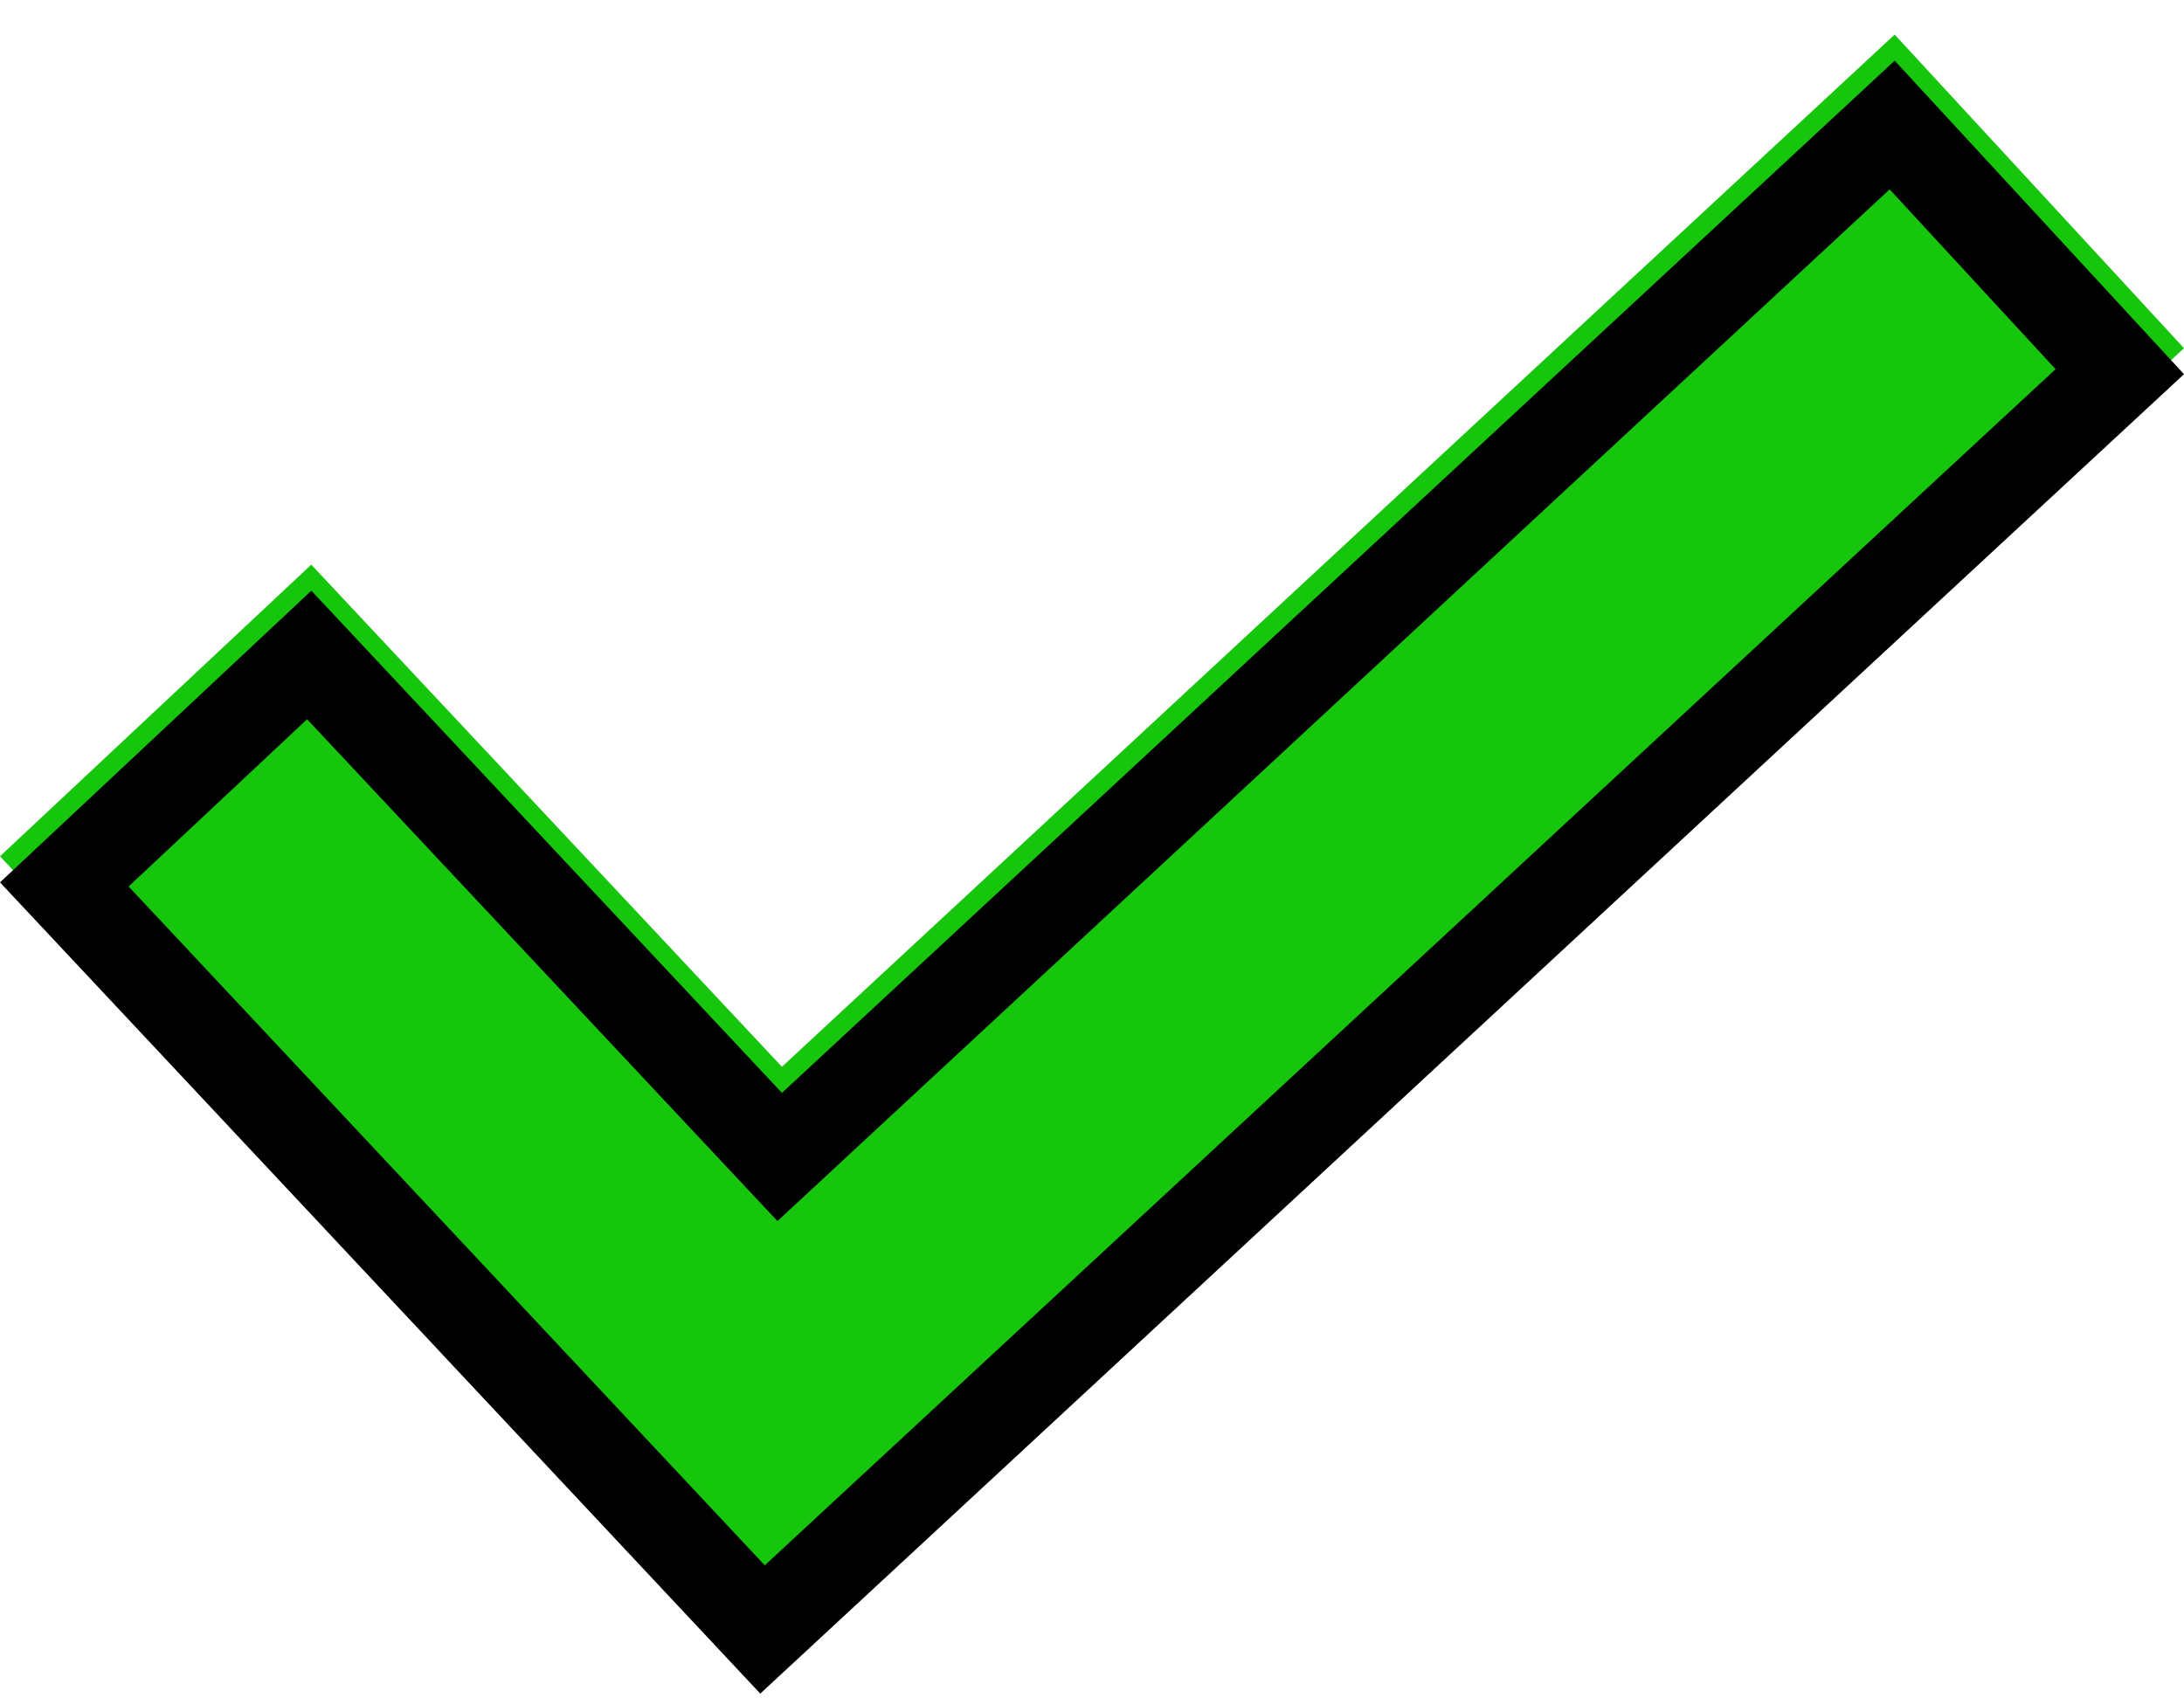
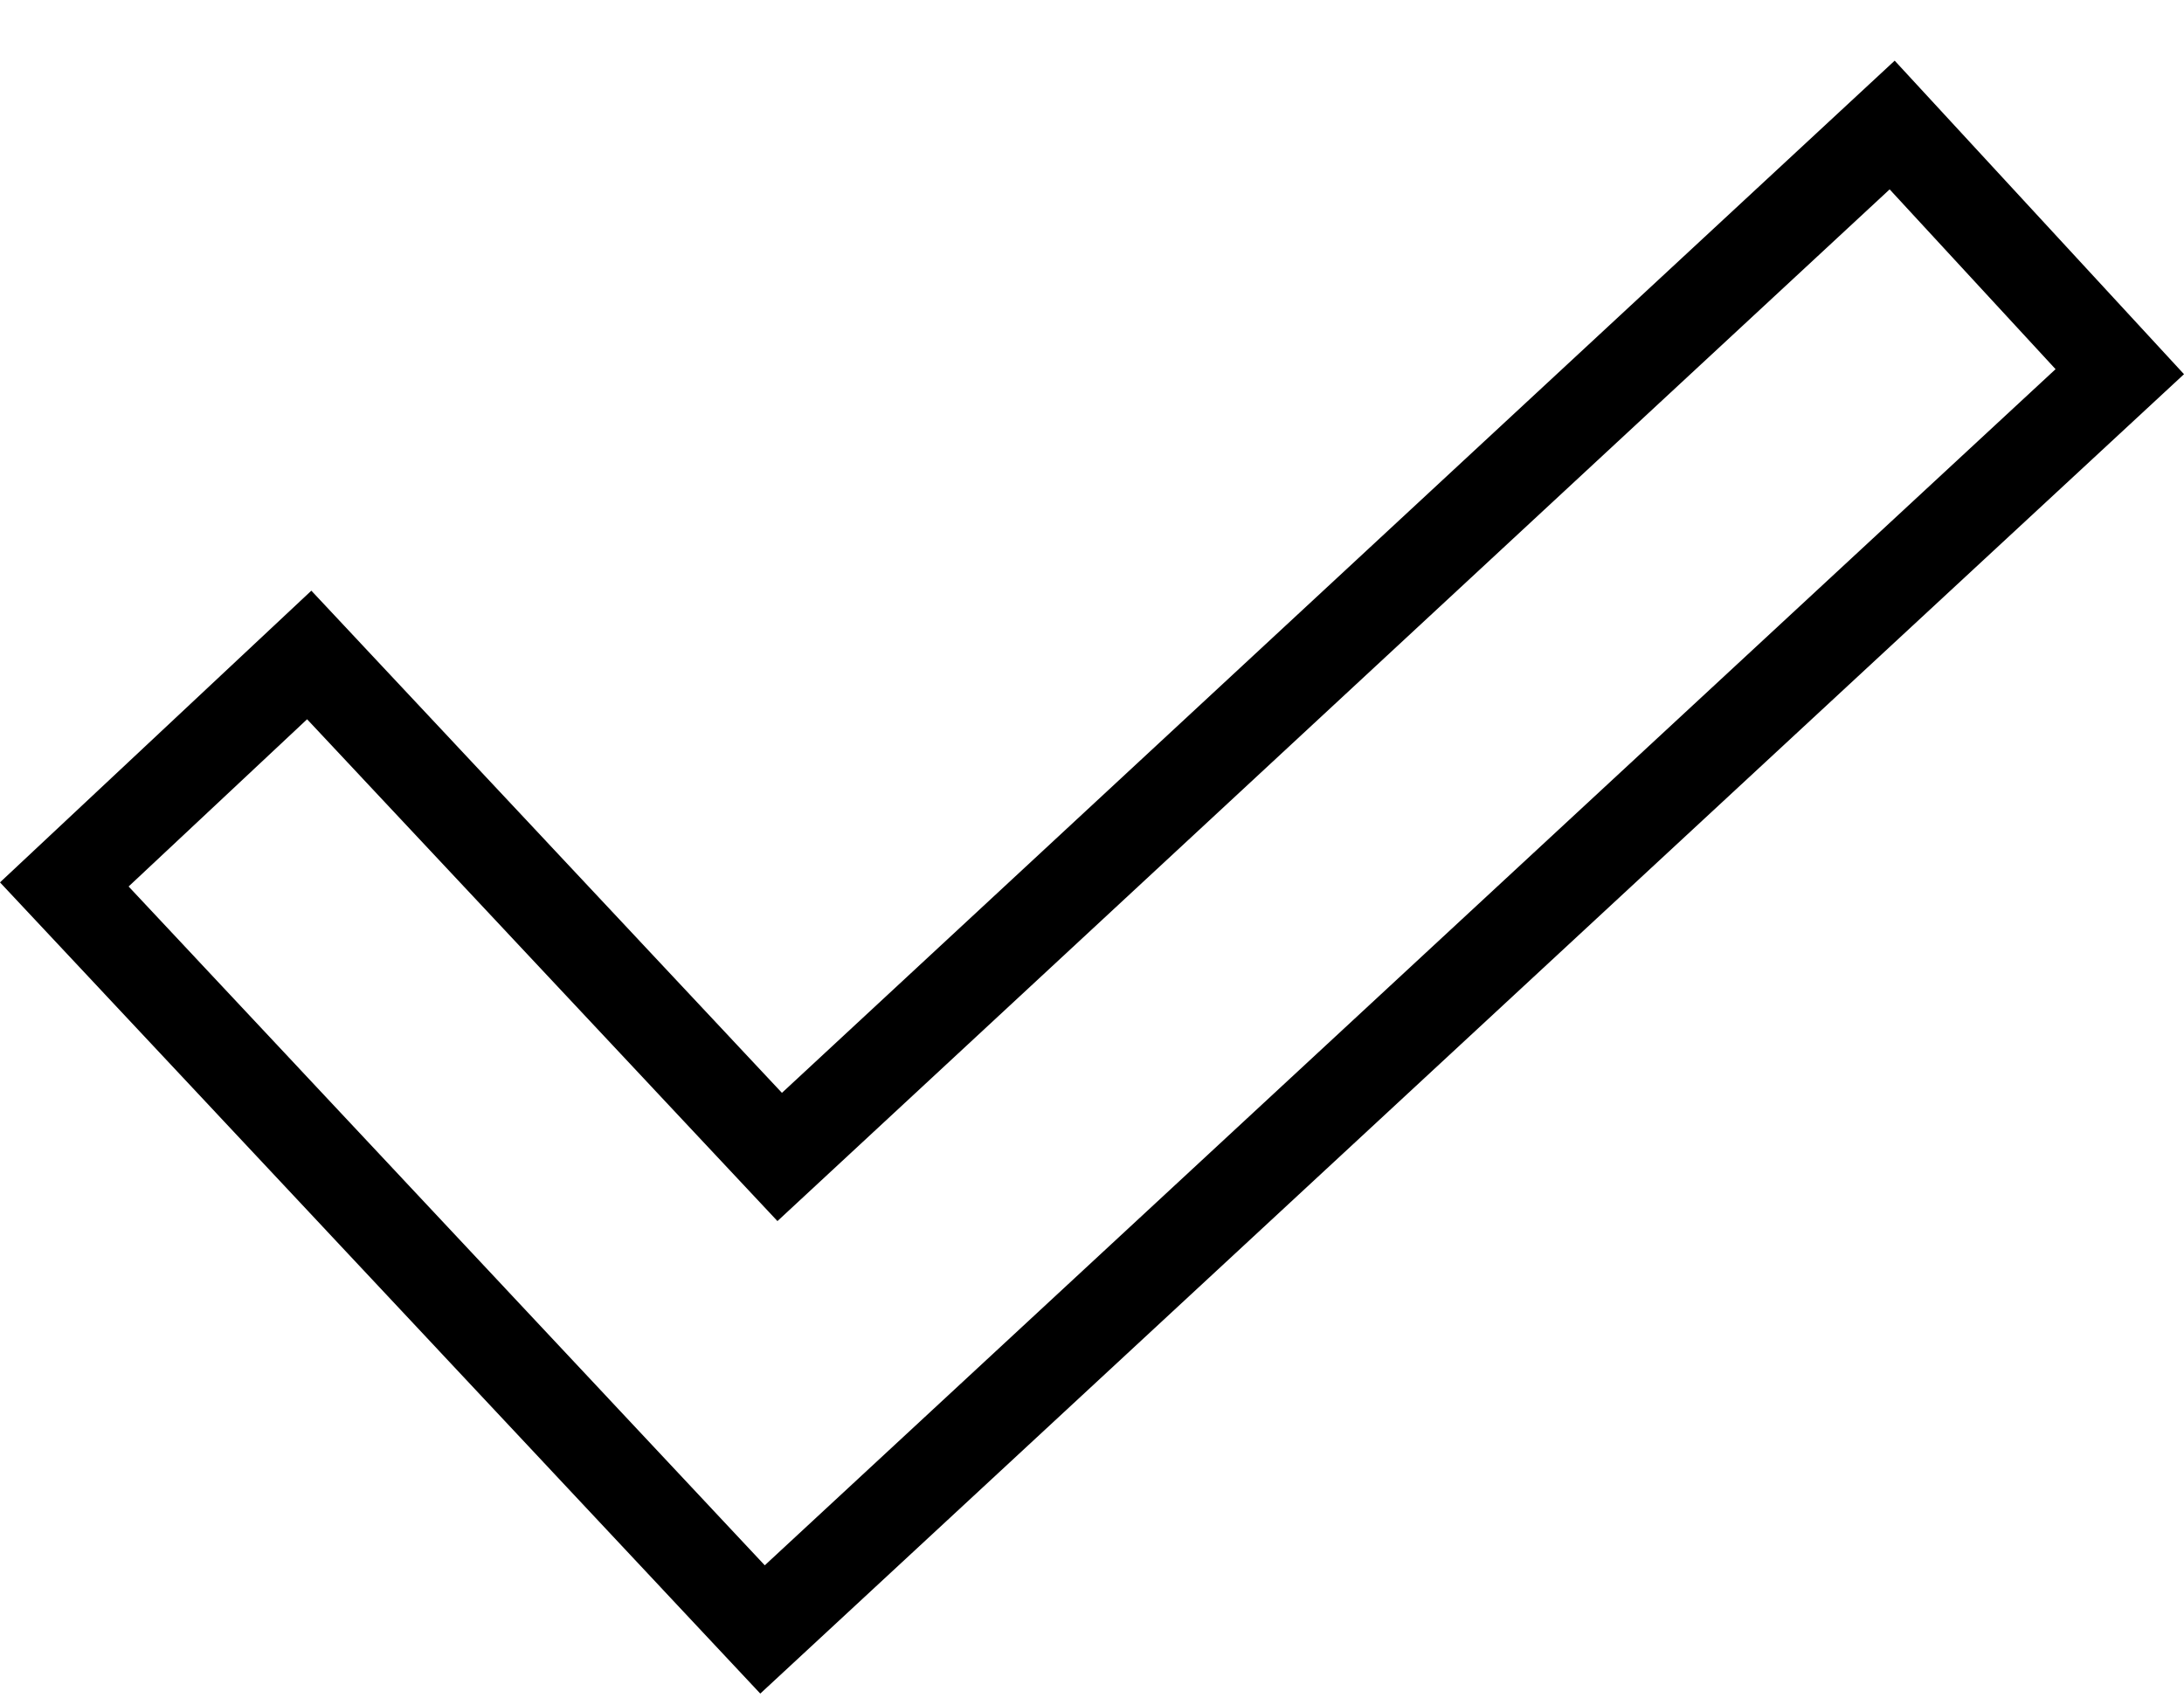
<svg xmlns="http://www.w3.org/2000/svg" width="36" height="28" viewBox="0 0 36 28" fill="none">
-   <path d="M31.231 0.57L12.889 17.587L5.131 9.309L0 14.117L12.532 27.491L36 5.74L31.231 0.57Z" fill="#16C60C" />
  <path d="M36 6.169L12.532 27.921L0 14.547L5.132 9.738L12.889 18.017L31.231 1L36 6.169ZM12.815 20.131L5.062 11.858L2.12 14.615L12.606 25.806L33.883 6.086L31.148 3.122L12.815 20.131Z" fill="black" />
</svg>